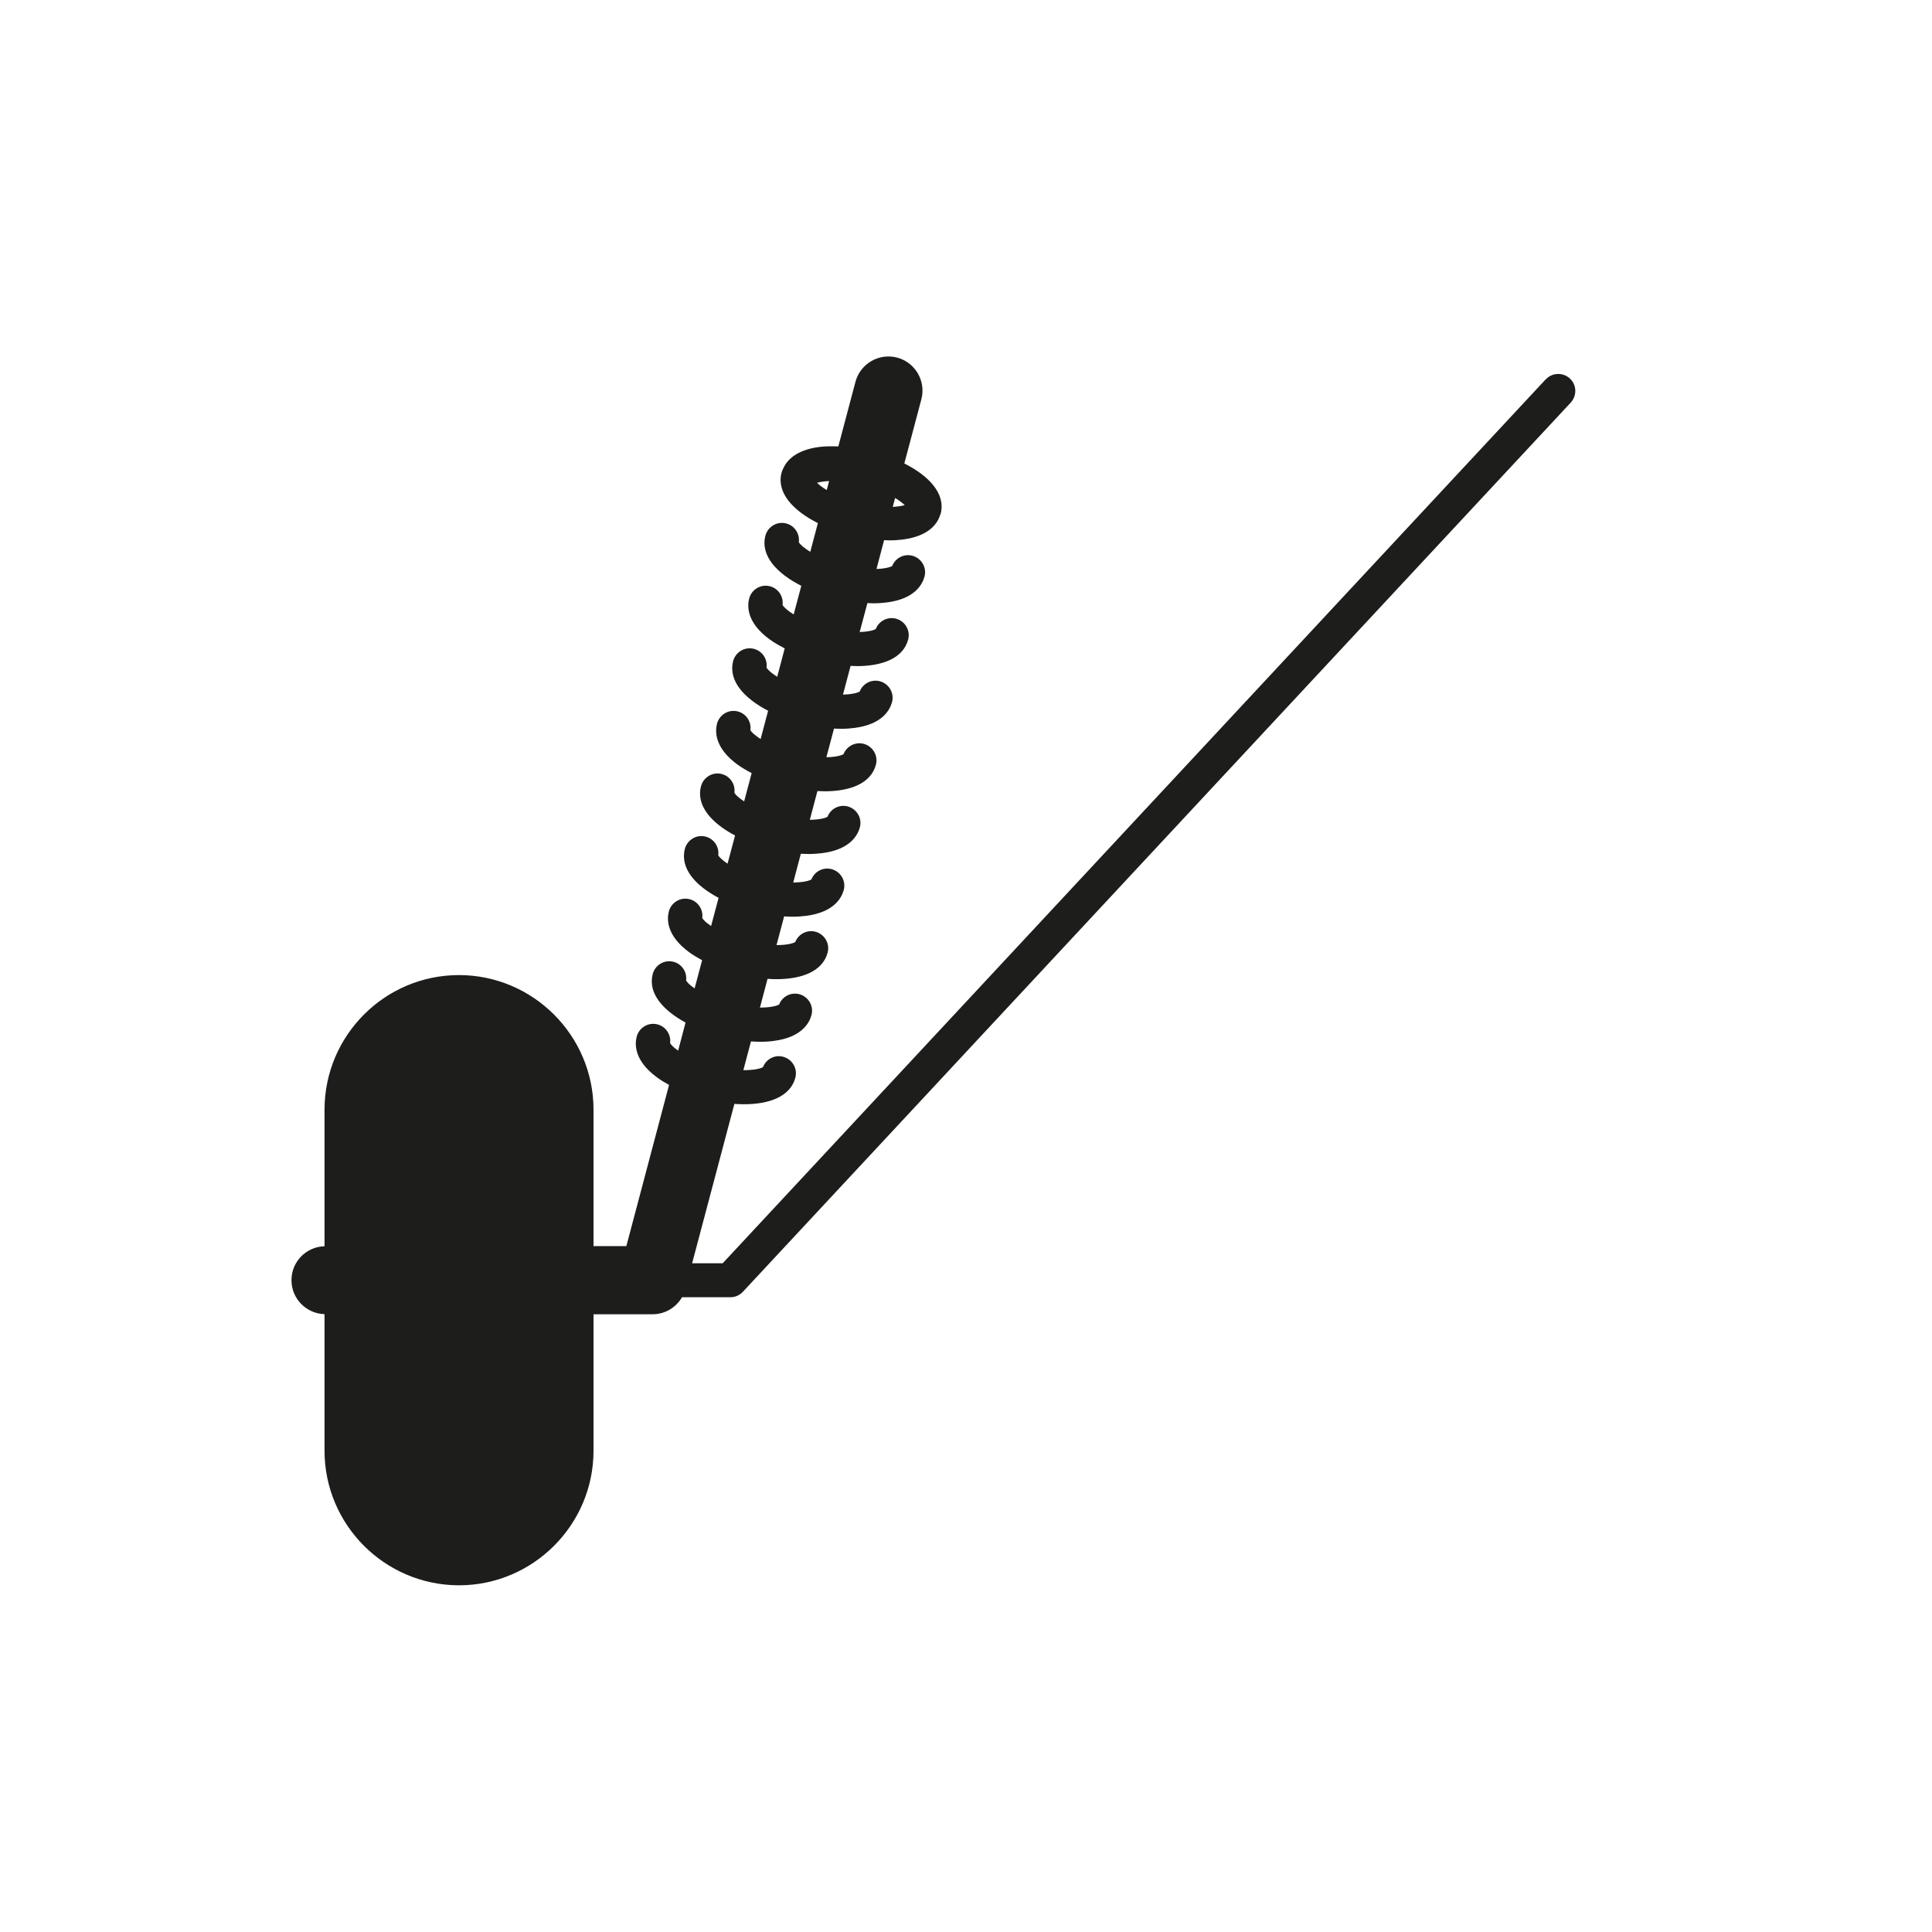
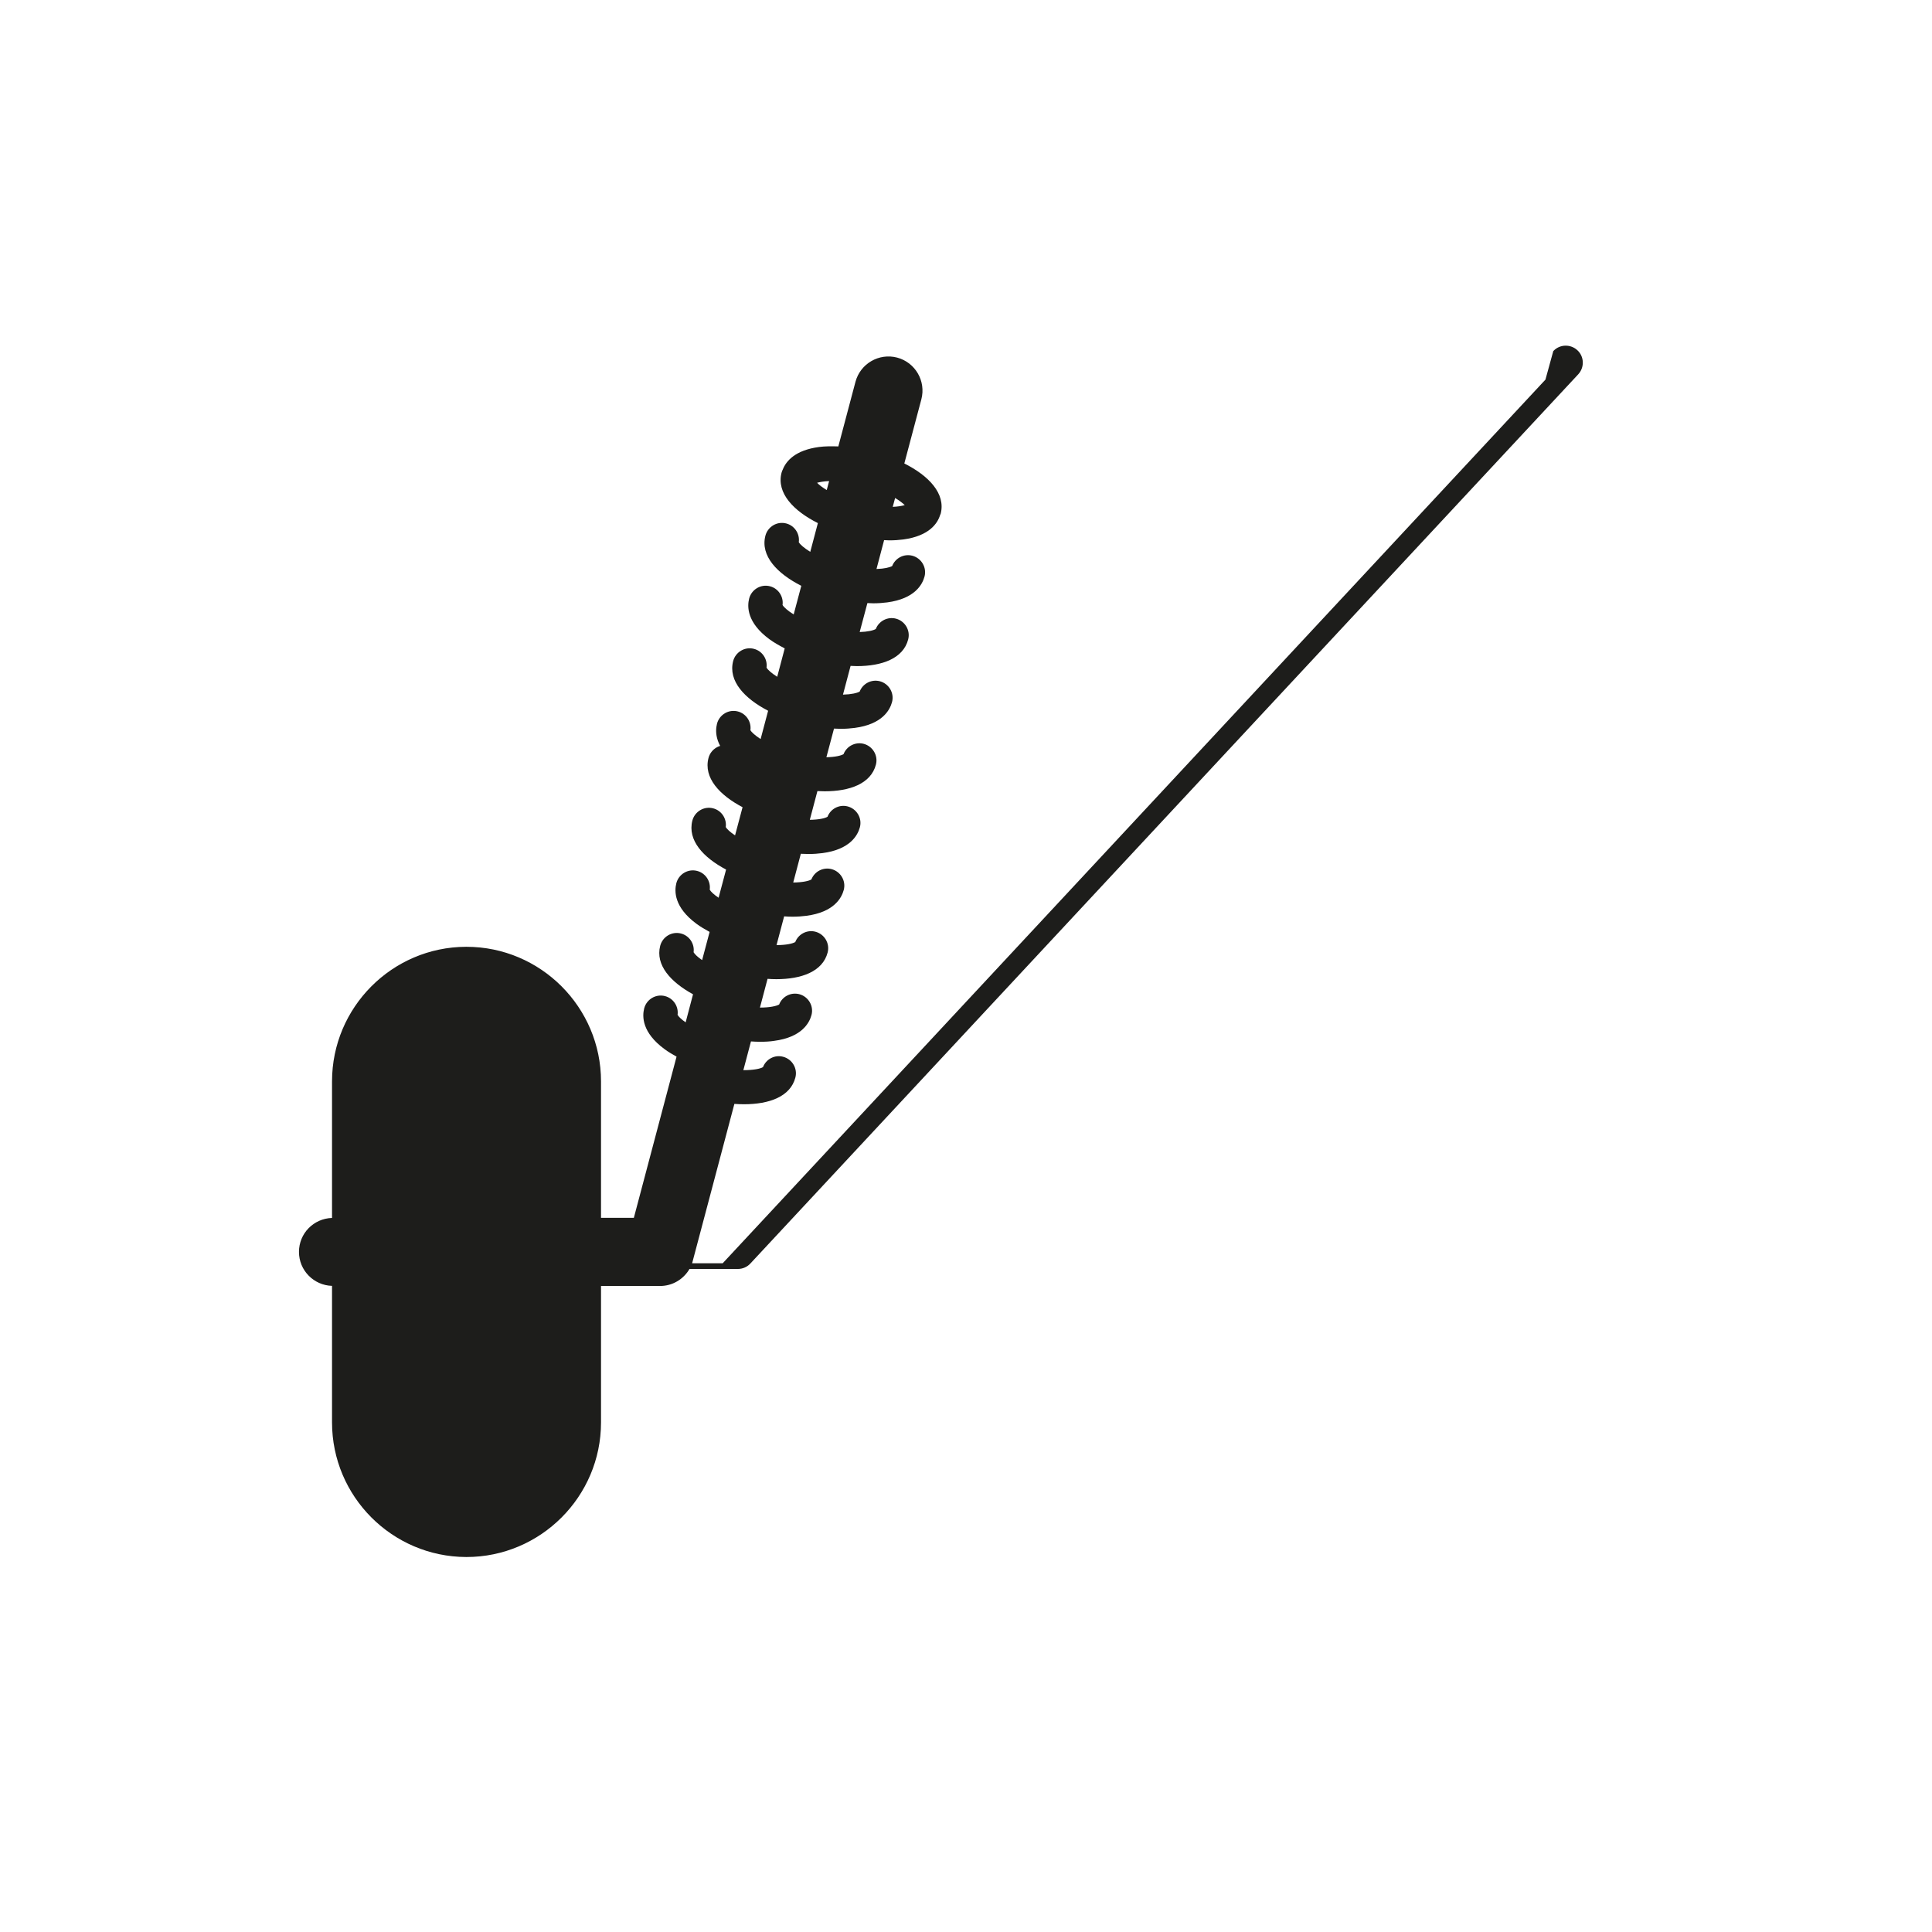
<svg xmlns="http://www.w3.org/2000/svg" id="Black" viewBox="0 0 170.08 170.08">
  <defs>
    <style>.cls-1{fill:#1d1d1b;stroke-width:0px;}</style>
  </defs>
-   <path class="cls-1" d="M136.05,33.42L63.62,111.21h-2.69l3.72-14.03c.29.02.57.03.85.03,2.2,0,4.08-.66,4.52-2.35.21-.8-.28-1.62-1.08-1.83-.74-.2-1.5.21-1.77.91-.24.15-.85.27-1.73.27l.67-2.53c.28.02.56.03.82.03.43,0,.84-.02,1.22-.08,2.43-.32,3.1-1.57,3.29-2.28.21-.8-.28-1.62-1.08-1.83-.75-.19-1.5.21-1.77.91-.24.14-.83.27-1.69.27l.67-2.53c.26.02.52.03.77.03,2.2,0,4.08-.66,4.52-2.35.21-.8-.28-1.62-1.08-1.83-.74-.19-1.5.21-1.77.91-.23.14-.81.27-1.65.27l.67-2.53c.25.02.5.03.74.03.43,0,.84-.03,1.22-.08,2.43-.32,3.1-1.57,3.29-2.28.21-.8-.28-1.62-1.08-1.83-.74-.19-1.5.21-1.77.91-.23.14-.79.26-1.6.27l.67-2.53c.23.01.47.02.69.02.43,0,.84-.03,1.22-.08,2.43-.32,3.1-1.57,3.29-2.28.21-.8-.28-1.62-1.08-1.83-.75-.19-1.5.21-1.77.91-.22.14-.77.26-1.56.27l.67-2.53c.21.01.43.02.63.02,2.2,0,4.08-.66,4.52-2.35.21-.8-.28-1.62-1.08-1.83-.74-.19-1.5.21-1.77.91-.22.13-.75.26-1.51.27l.67-2.52c.2.01.41.02.6.02.43,0,.84-.03,1.22-.08,2.43-.32,3.1-1.57,3.29-2.28.21-.8-.28-1.62-1.08-1.83-.74-.19-1.5.21-1.77.91-.22.13-.73.25-1.47.27l.67-2.53c.18,0,.37.02.55.02,2.2,0,4.08-.66,4.52-2.35.21-.8-.28-1.62-1.08-1.83-.74-.19-1.5.21-1.77.91-.21.13-.71.25-1.42.27l.68-2.55c.17,0,.35.02.52.02.43,0,.84-.03,1.22-.08,2.43-.32,3.1-1.57,3.29-2.28.21-.8-.28-1.62-1.08-1.83-.74-.19-1.5.21-1.77.91-.21.12-.69.24-1.38.26l.67-2.54c.16,0,.32.02.47.02.43,0,.84-.03,1.22-.08,2.3-.31,3.02-1.43,3.24-2.15.01-.04.04-.07.05-.11.46-1.79-1.07-3.36-3.2-4.43l1.5-5.65c.42-1.6-.53-3.24-2.13-3.67-1.6-.42-3.24.53-3.67,2.13l-1.51,5.69c-.6-.02-1.18-.02-1.7.05-2.1.28-2.89,1.24-3.18,1.96-.05.1-.09.2-.12.31-.46,1.79,1.07,3.36,3.2,4.43l-.67,2.53c-.55-.34-.9-.65-1.01-.85.1-.74-.37-1.46-1.11-1.65-.8-.21-1.62.28-1.83,1.08-.46,1.78,1.05,3.34,3.16,4.41l-.67,2.52c-.53-.33-.86-.63-.98-.83.1-.74-.37-1.46-1.11-1.65-.8-.21-1.62.28-1.83,1.08-.18.71-.2,2.12,1.78,3.58.39.29.86.55,1.35.81l-.66,2.5c-.5-.32-.83-.61-.94-.81.1-.74-.37-1.46-1.11-1.65-.8-.21-1.62.28-1.83,1.08-.45,1.76,1.02,3.3,3.08,4.37l-.66,2.49c-.48-.31-.79-.59-.9-.78.1-.74-.37-1.46-1.11-1.65-.8-.21-1.62.28-1.83,1.08-.18.71-.2,2.12,1.78,3.58.37.27.81.53,1.27.77l-.66,2.49c-.46-.3-.76-.58-.86-.76.1-.74-.37-1.46-1.11-1.65-.8-.21-1.62.28-1.83,1.08-.45,1.74.98,3.27,3,4.33l-.66,2.48c-.44-.29-.72-.56-.82-.73.1-.74-.37-1.46-1.11-1.65-.8-.21-1.62.28-1.83,1.08-.44,1.73.96,3.25,2.97,4.31l-.66,2.48c-.42-.28-.69-.54-.78-.71.1-.74-.37-1.46-1.11-1.65-.8-.21-1.62.28-1.83,1.08-.18.71-.2,2.12,1.78,3.58.34.25.73.48,1.15.71l-.66,2.48c-.4-.27-.65-.52-.75-.69.1-.74-.37-1.46-1.11-1.65-.8-.21-1.62.28-1.83,1.08-.44,1.7.93,3.2,2.89,4.27l-.65,2.47c-.38-.26-.62-.5-.71-.66.1-.74-.37-1.46-1.11-1.65-.8-.21-1.62.28-1.83,1.08-.18.71-.2,2.12,1.78,3.58.32.24.69.46,1.07.67l-3.76,14.19h-2.89v-12.01c0-6.53-5.32-11.85-11.85-11.85,0,0,0,0-.01,0,0,0,0,0,0,0,0,0-.01,0-.02,0-6.51.02-11.8,5.33-11.8,11.85v12.02c-1.62.05-2.91,1.36-2.91,2.99s1.3,2.94,2.91,2.99v12.02c0,6.52,5.29,11.82,11.8,11.85,0,0,.01,0,.02,0,0,0,0,0,0,0,0,0,0,0,.01,0,6.53,0,11.85-5.32,11.85-11.85v-12.01h5.2c1.09,0,2.06-.59,2.59-1.5h4.26c.42,0,.81-.17,1.1-.48l72.88-78.28c.56-.61.53-1.56-.08-2.12-.61-.56-1.56-.53-2.12.08ZM79.64,44.47c-.25.07-.6.13-1.05.15l.21-.78c.38.23.67.45.85.63ZM71.93,42.5c.25-.07.61-.13,1.06-.15l-.21.79c-.38-.23-.67-.45-.85-.64Z" />
+   <path class="cls-1" d="M136.05,33.42L63.62,111.21h-2.69l3.72-14.03c.29.02.57.03.85.03,2.2,0,4.08-.66,4.52-2.35.21-.8-.28-1.62-1.08-1.83-.74-.2-1.5.21-1.77.91-.24.15-.85.27-1.73.27l.67-2.53c.28.02.56.03.82.03.43,0,.84-.02,1.22-.08,2.43-.32,3.1-1.57,3.29-2.28.21-.8-.28-1.62-1.08-1.83-.75-.19-1.5.21-1.77.91-.24.14-.83.27-1.69.27l.67-2.53c.26.02.52.03.77.03,2.2,0,4.08-.66,4.52-2.35.21-.8-.28-1.62-1.08-1.83-.74-.19-1.5.21-1.77.91-.23.14-.81.27-1.65.27l.67-2.53c.25.02.5.03.74.03.43,0,.84-.03,1.22-.08,2.43-.32,3.1-1.57,3.29-2.28.21-.8-.28-1.62-1.08-1.83-.74-.19-1.5.21-1.77.91-.23.14-.79.26-1.6.27l.67-2.53c.23.01.47.02.69.02.43,0,.84-.03,1.22-.08,2.43-.32,3.1-1.57,3.29-2.28.21-.8-.28-1.62-1.08-1.83-.75-.19-1.5.21-1.77.91-.22.14-.77.26-1.56.27l.67-2.53c.21.01.43.02.63.02,2.2,0,4.08-.66,4.52-2.35.21-.8-.28-1.62-1.08-1.83-.74-.19-1.5.21-1.77.91-.22.13-.75.26-1.51.27l.67-2.52c.2.01.41.02.6.02.43,0,.84-.03,1.22-.08,2.43-.32,3.1-1.57,3.29-2.28.21-.8-.28-1.62-1.08-1.83-.74-.19-1.5.21-1.77.91-.22.13-.73.25-1.47.27l.67-2.53c.18,0,.37.02.55.02,2.2,0,4.08-.66,4.52-2.35.21-.8-.28-1.62-1.08-1.83-.74-.19-1.5.21-1.77.91-.21.13-.71.25-1.42.27l.68-2.55c.17,0,.35.02.52.02.43,0,.84-.03,1.22-.08,2.43-.32,3.1-1.57,3.29-2.28.21-.8-.28-1.62-1.08-1.83-.74-.19-1.5.21-1.77.91-.21.12-.69.24-1.38.26l.67-2.54c.16,0,.32.02.47.02.43,0,.84-.03,1.22-.08,2.3-.31,3.02-1.43,3.24-2.15.01-.04.04-.07.05-.11.46-1.79-1.07-3.36-3.2-4.43l1.5-5.65c.42-1.6-.53-3.24-2.13-3.67-1.6-.42-3.24.53-3.67,2.13l-1.51,5.69c-.6-.02-1.18-.02-1.7.05-2.1.28-2.89,1.24-3.18,1.96-.05.1-.09.2-.12.31-.46,1.79,1.07,3.36,3.2,4.43l-.67,2.53c-.55-.34-.9-.65-1.01-.85.1-.74-.37-1.46-1.11-1.65-.8-.21-1.62.28-1.83,1.08-.46,1.78,1.05,3.34,3.16,4.41l-.67,2.52c-.53-.33-.86-.63-.98-.83.1-.74-.37-1.46-1.11-1.65-.8-.21-1.62.28-1.83,1.08-.18.71-.2,2.12,1.78,3.58.39.29.86.55,1.35.81l-.66,2.5c-.5-.32-.83-.61-.94-.81.1-.74-.37-1.46-1.11-1.65-.8-.21-1.62.28-1.83,1.08-.45,1.76,1.02,3.3,3.08,4.37l-.66,2.49c-.48-.31-.79-.59-.9-.78.1-.74-.37-1.46-1.11-1.65-.8-.21-1.62.28-1.83,1.08-.18.71-.2,2.12,1.78,3.58.37.27.81.53,1.27.77c-.46-.3-.76-.58-.86-.76.1-.74-.37-1.46-1.11-1.65-.8-.21-1.62.28-1.83,1.08-.45,1.74.98,3.27,3,4.33l-.66,2.48c-.44-.29-.72-.56-.82-.73.1-.74-.37-1.46-1.11-1.65-.8-.21-1.62.28-1.83,1.08-.44,1.73.96,3.25,2.97,4.31l-.66,2.48c-.42-.28-.69-.54-.78-.71.1-.74-.37-1.46-1.11-1.65-.8-.21-1.62.28-1.83,1.08-.18.71-.2,2.12,1.78,3.58.34.25.73.48,1.15.71l-.66,2.48c-.4-.27-.65-.52-.75-.69.1-.74-.37-1.46-1.11-1.65-.8-.21-1.62.28-1.83,1.08-.44,1.7.93,3.2,2.89,4.27l-.65,2.47c-.38-.26-.62-.5-.71-.66.1-.74-.37-1.46-1.11-1.65-.8-.21-1.62.28-1.83,1.08-.18.71-.2,2.12,1.78,3.58.32.24.69.46,1.07.67l-3.76,14.19h-2.89v-12.01c0-6.53-5.32-11.85-11.85-11.85,0,0,0,0-.01,0,0,0,0,0,0,0,0,0-.01,0-.02,0-6.51.02-11.8,5.33-11.8,11.85v12.02c-1.62.05-2.91,1.36-2.91,2.99s1.3,2.94,2.91,2.99v12.02c0,6.52,5.29,11.82,11.8,11.85,0,0,.01,0,.02,0,0,0,0,0,0,0,0,0,0,0,.01,0,6.53,0,11.85-5.32,11.85-11.85v-12.01h5.2c1.09,0,2.06-.59,2.59-1.5h4.26c.42,0,.81-.17,1.1-.48l72.88-78.28c.56-.61.53-1.56-.08-2.12-.61-.56-1.56-.53-2.12.08ZM79.64,44.47c-.25.07-.6.13-1.05.15l.21-.78c.38.23.67.45.85.63ZM71.93,42.5c.25-.07.61-.13,1.06-.15l-.21.79c-.38-.23-.67-.45-.85-.64Z" />
</svg>